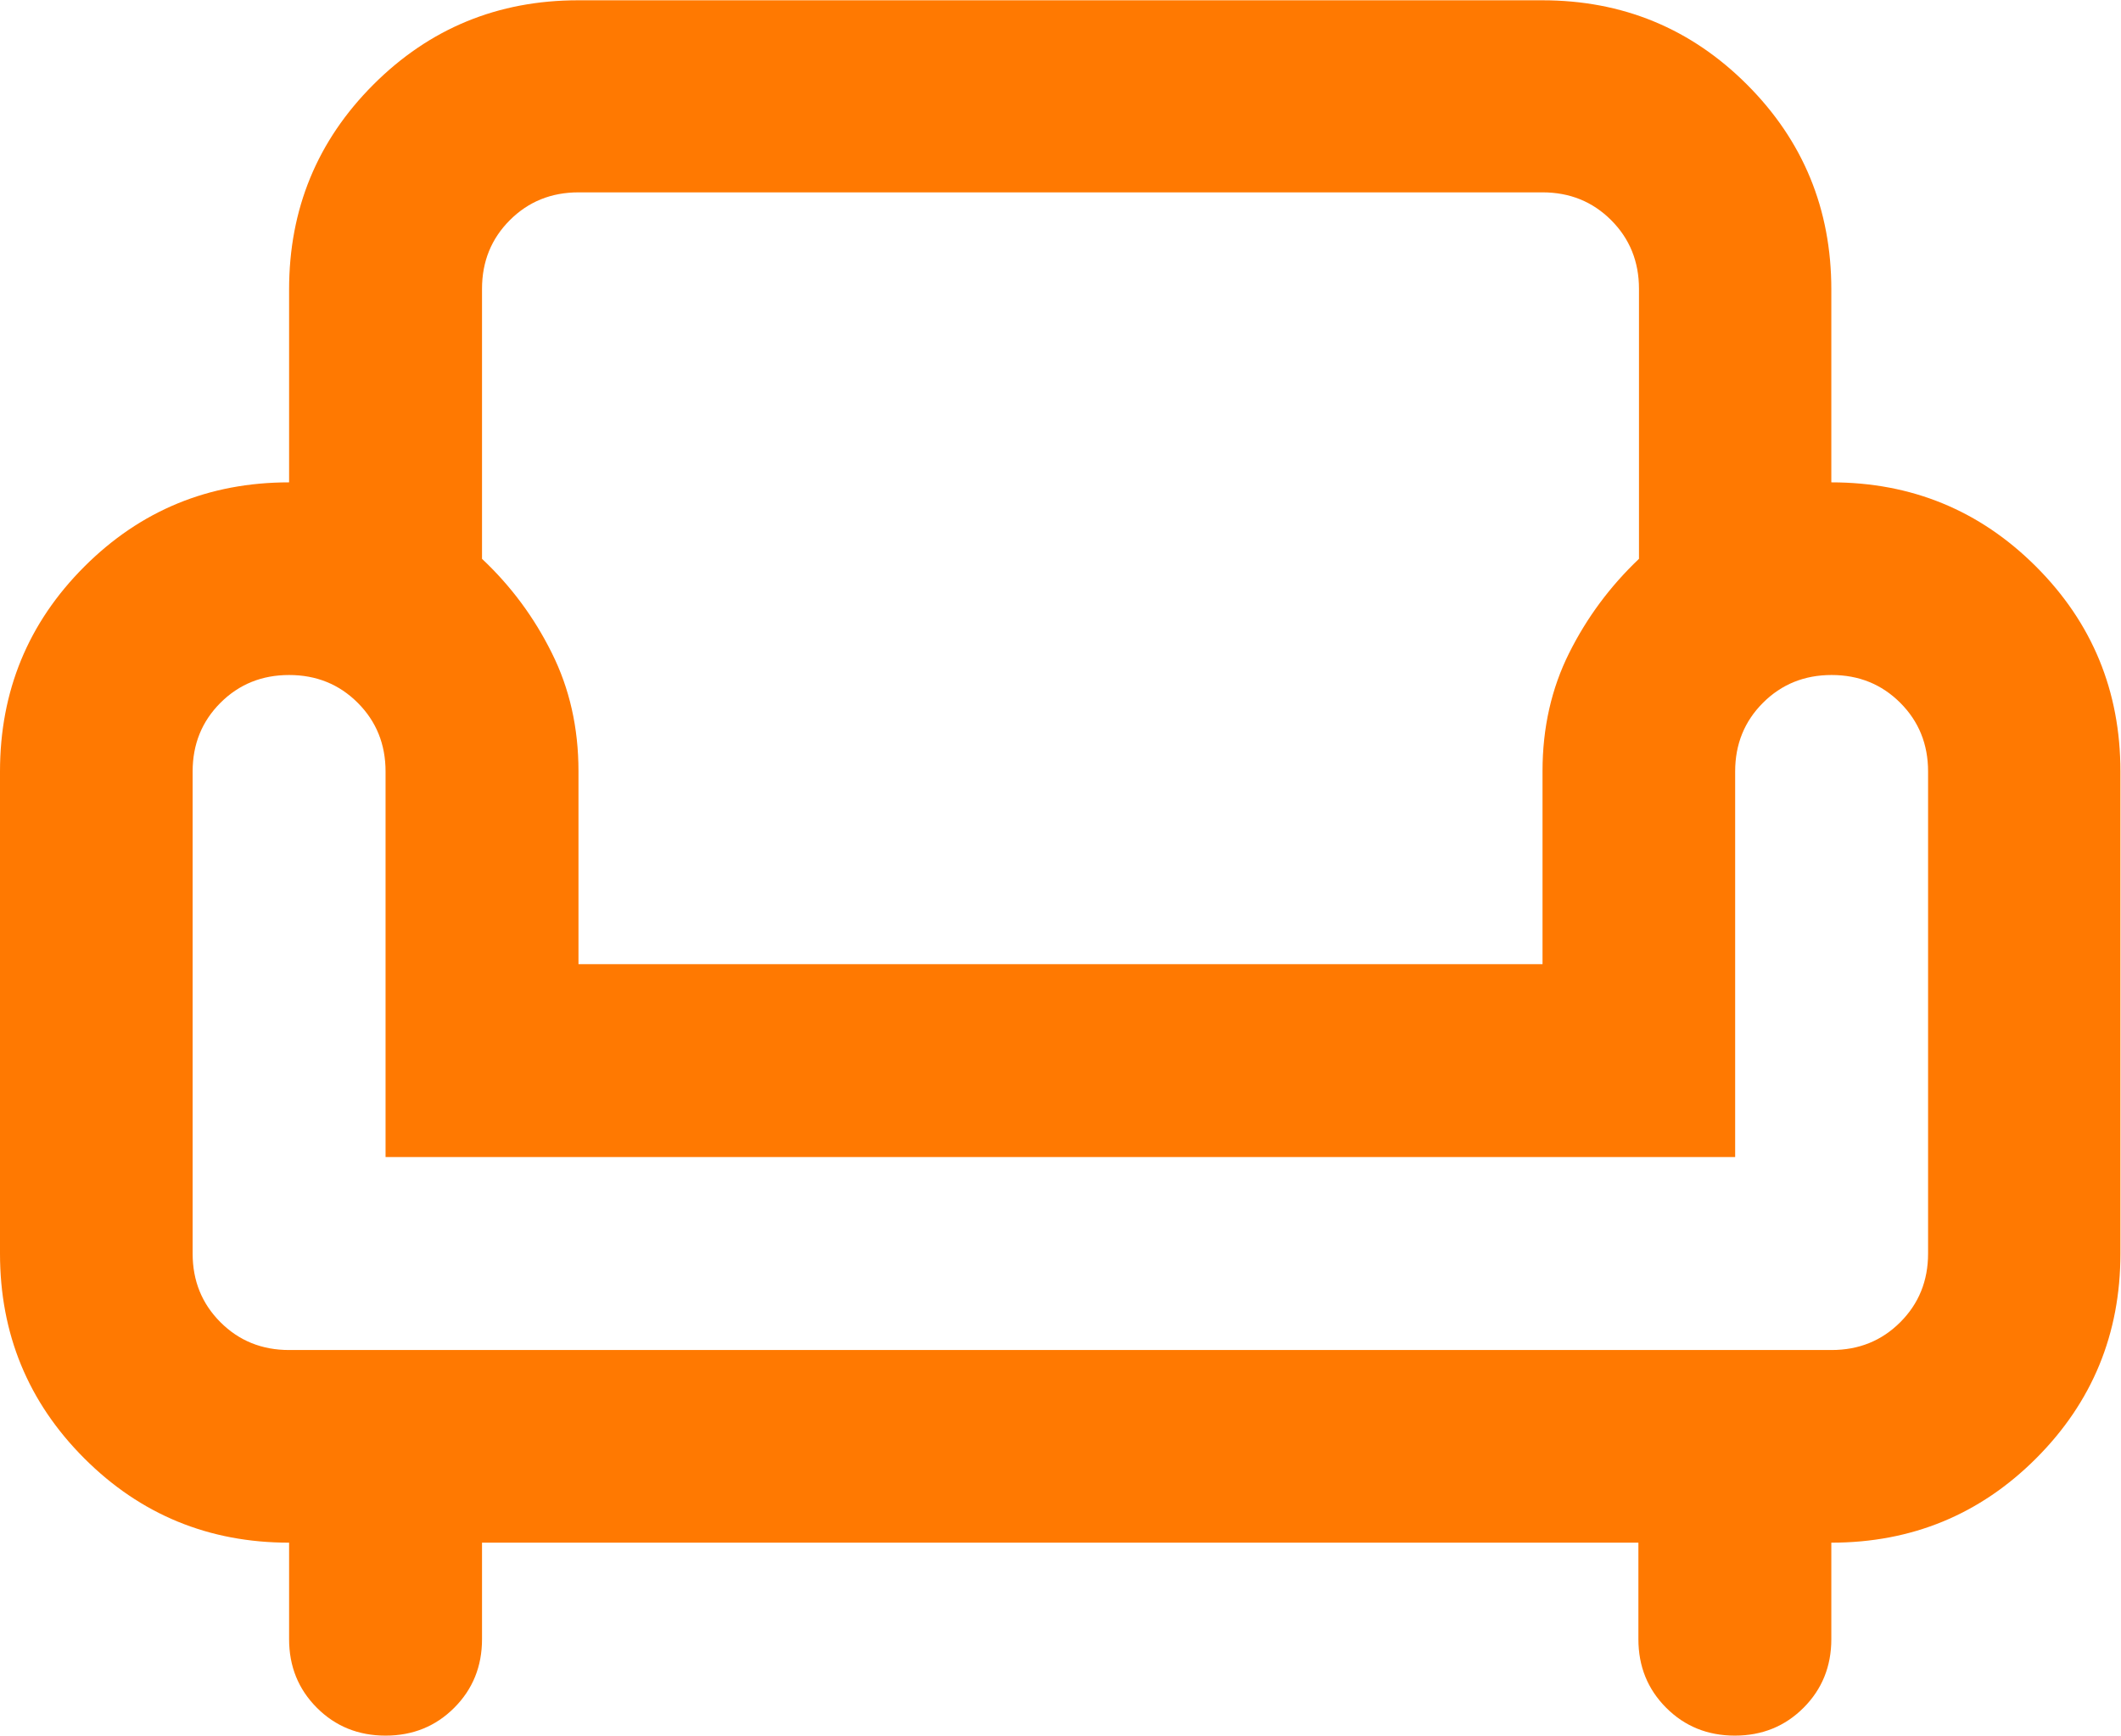
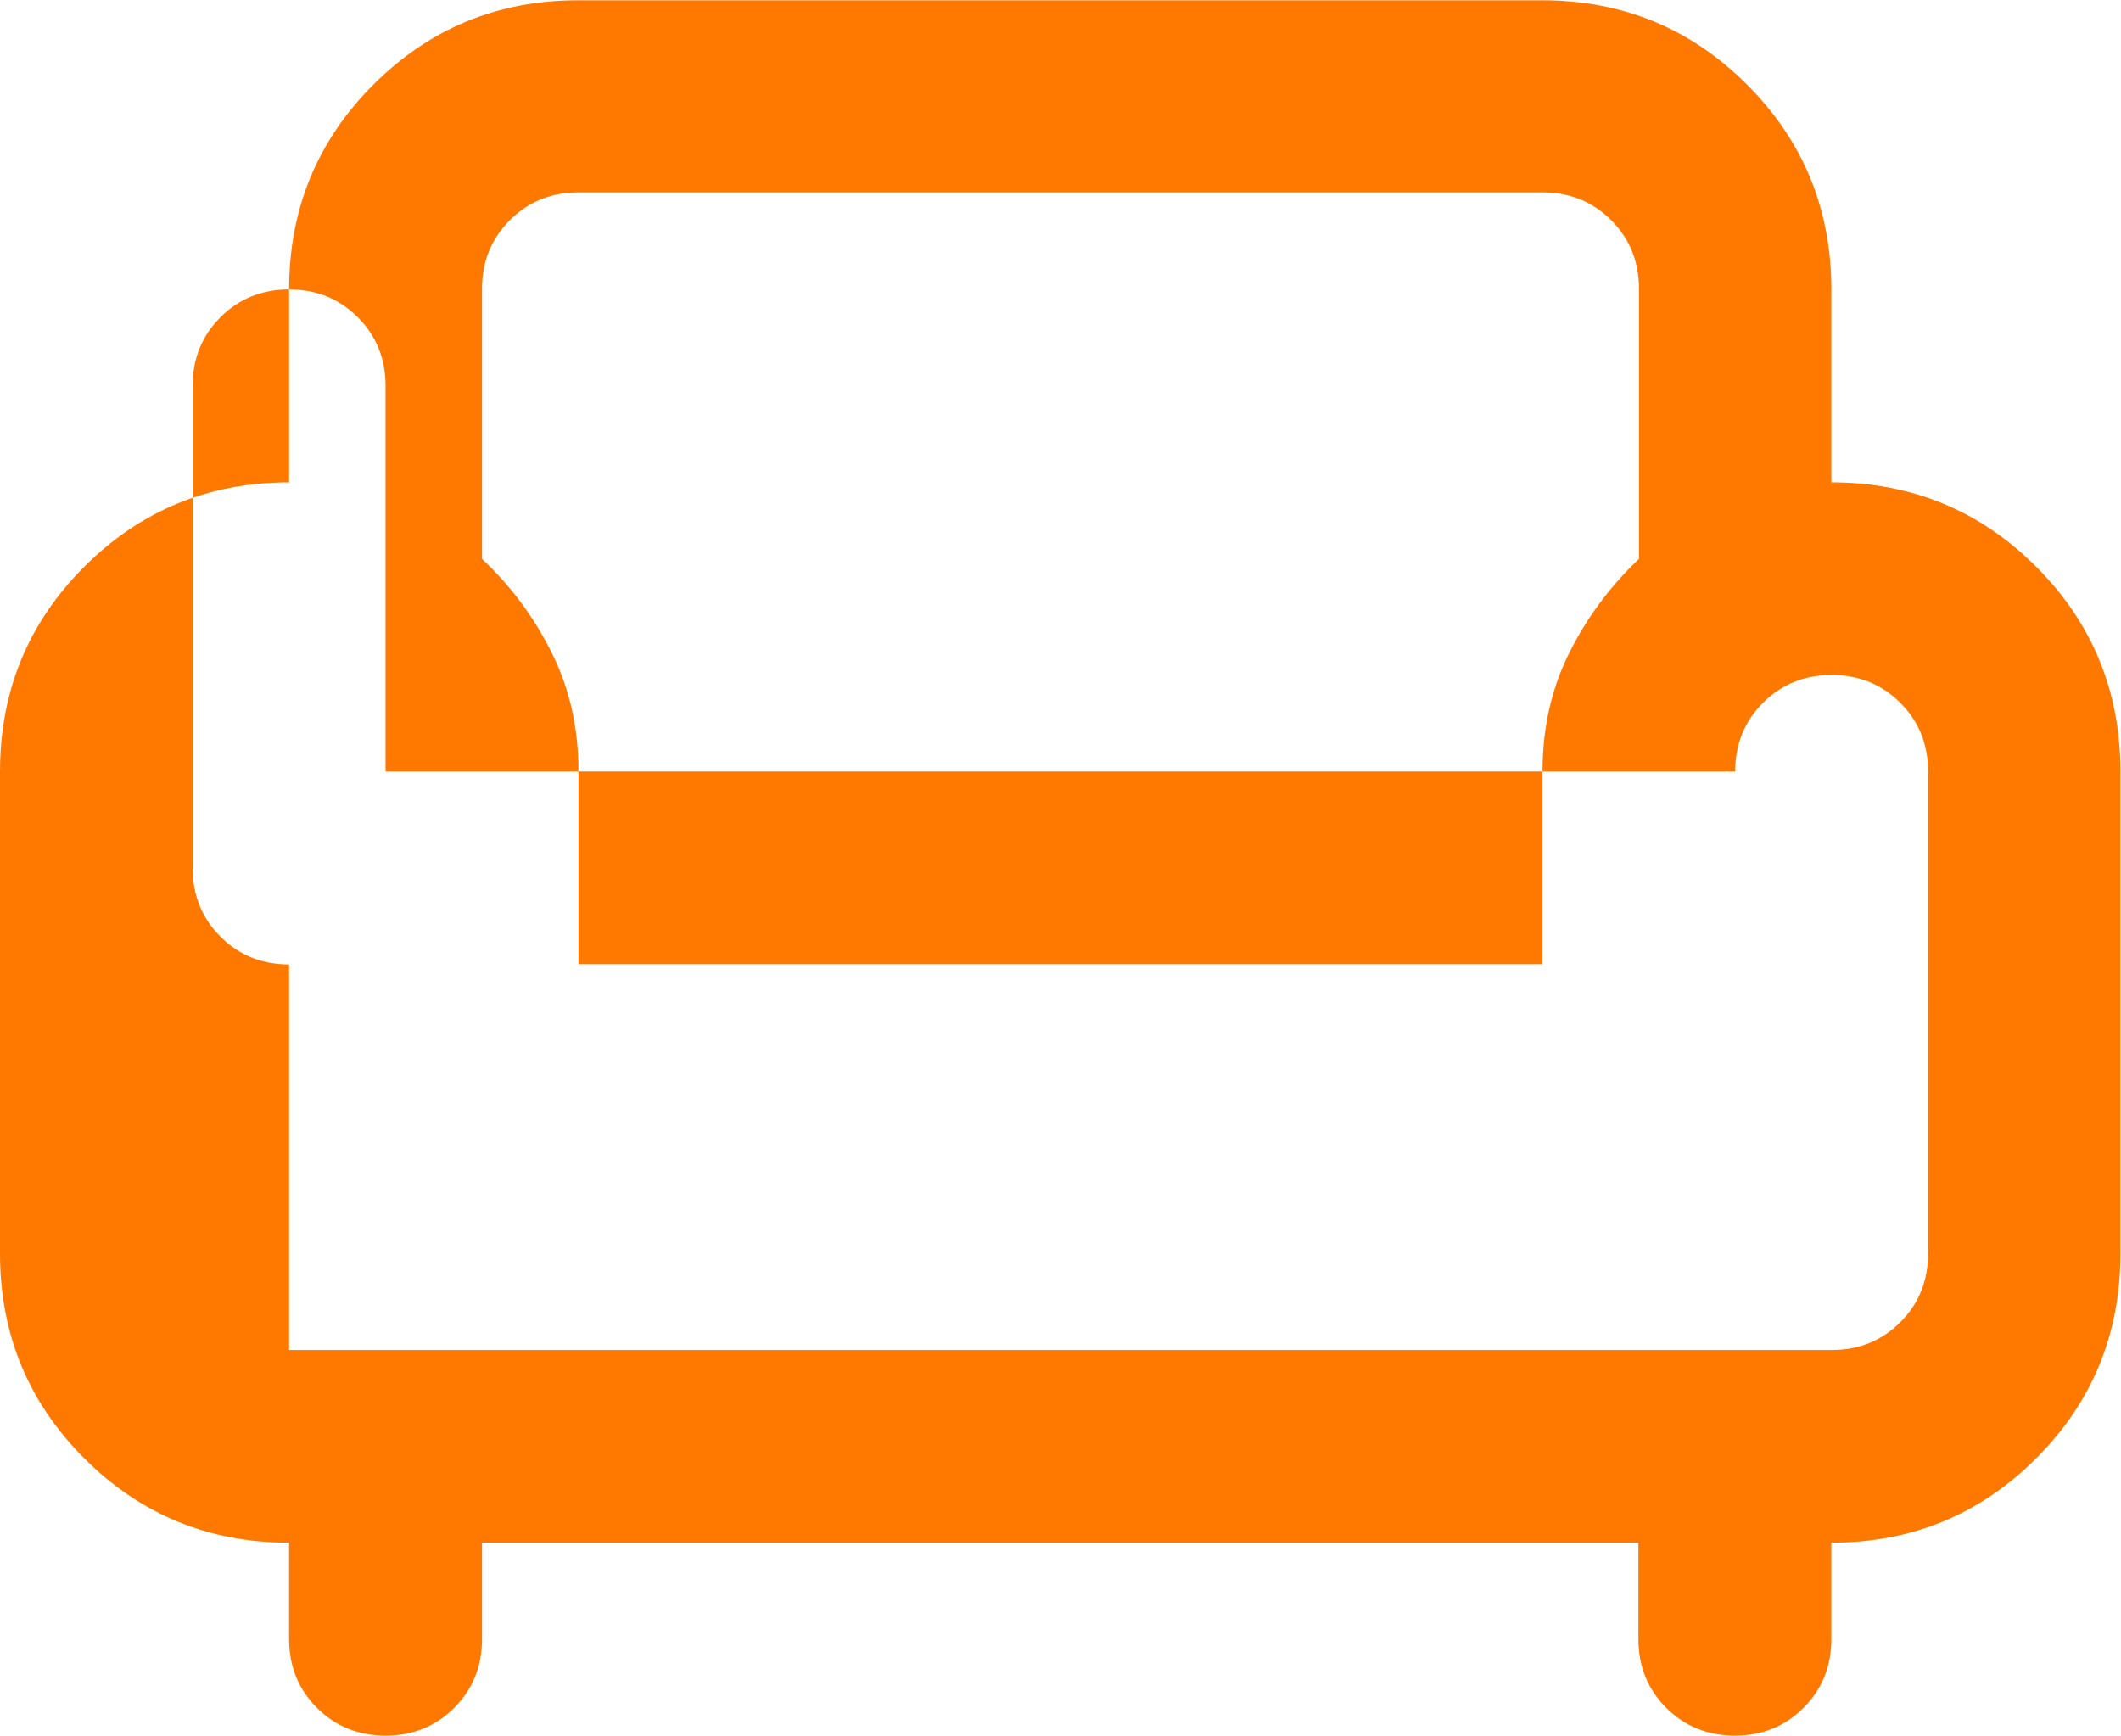
<svg xmlns="http://www.w3.org/2000/svg" id="Capa_2" data-name="Capa 2" viewBox="0 0 73.22 59.91">
  <defs>
    <style>
      .cls-1 {
        fill: #ff7901;
        stroke-width: 0px;
      }
    </style>
  </defs>
  <g id="Capa_1-2" data-name="Capa 1">
-     <path class="cls-1" d="M13.31,59.91c-.94,0-1.73-.32-2.37-.96-.64-.64-.96-1.43-.96-2.37v-3.33c-2.77,0-5.13-.97-7.07-2.91-1.94-1.94-2.91-4.3-2.91-7.07v-16.64c0-2.77.97-5.13,2.91-7.07,1.94-1.94,4.3-2.91,7.07-2.91v-6.66c0-2.77.97-5.13,2.91-7.07,1.94-1.94,4.3-2.91,7.07-2.91h33.28c2.77,0,5.13.97,7.07,2.91s2.91,4.3,2.91,7.07v6.66c2.77,0,5.13.97,7.07,2.91s2.91,4.3,2.91,7.07v16.64c0,2.77-.97,5.13-2.91,7.07-1.94,1.94-4.3,2.91-7.07,2.91v3.33c0,.94-.32,1.73-.96,2.37-.64.64-1.43.96-2.37.96s-1.73-.32-2.37-.96c-.64-.64-.96-1.43-.96-2.37v-3.33H16.64v3.33c0,.94-.32,1.73-.96,2.37-.64.64-1.43.96-2.37.96ZM9.98,46.6h53.25c.94,0,1.73-.32,2.37-.96s.96-1.43.96-2.37v-16.64c0-.94-.32-1.73-.96-2.37s-1.43-.96-2.37-.96-1.73.32-2.37.96-.96,1.43-.96,2.37v13.31H13.31v-13.31c0-.94-.32-1.73-.96-2.37s-1.43-.96-2.37-.96-1.73.32-2.37.96c-.64.64-.96,1.43-.96,2.37v16.64c0,.94.32,1.73.96,2.37.64.64,1.43.96,2.37.96ZM19.97,33.28h33.28v-6.66c0-1.5.31-2.86.92-4.08s1.41-2.3,2.41-3.25v-9.32c0-.94-.32-1.73-.96-2.37s-1.43-.96-2.37-.96H19.97c-.94,0-1.73.32-2.37.96-.64.64-.96,1.43-.96,2.37v9.32c1,.94,1.8,2.02,2.41,3.25.61,1.22.92,2.58.92,4.08v6.66Z" />
+     <path class="cls-1" d="M13.31,59.91c-.94,0-1.73-.32-2.37-.96-.64-.64-.96-1.43-.96-2.37v-3.33c-2.77,0-5.13-.97-7.07-2.91-1.94-1.94-2.91-4.3-2.91-7.07v-16.64c0-2.77.97-5.13,2.91-7.07,1.94-1.94,4.3-2.91,7.07-2.91v-6.66c0-2.77.97-5.13,2.91-7.07,1.94-1.94,4.3-2.91,7.07-2.91h33.28c2.77,0,5.13.97,7.07,2.91s2.91,4.3,2.91,7.07v6.66c2.77,0,5.13.97,7.07,2.91s2.91,4.3,2.91,7.07v16.64c0,2.77-.97,5.13-2.91,7.07-1.94,1.94-4.3,2.91-7.07,2.91v3.33c0,.94-.32,1.73-.96,2.37-.64.64-1.43.96-2.37.96s-1.73-.32-2.37-.96c-.64-.64-.96-1.43-.96-2.37v-3.33H16.64v3.33c0,.94-.32,1.73-.96,2.37-.64.64-1.43.96-2.37.96ZM9.98,46.6h53.25c.94,0,1.73-.32,2.37-.96s.96-1.43.96-2.37v-16.64c0-.94-.32-1.73-.96-2.37s-1.43-.96-2.37-.96-1.73.32-2.37.96-.96,1.43-.96,2.37H13.31v-13.31c0-.94-.32-1.73-.96-2.37s-1.43-.96-2.37-.96-1.73.32-2.37.96c-.64.64-.96,1.43-.96,2.37v16.64c0,.94.32,1.73.96,2.37.64.64,1.43.96,2.37.96ZM19.97,33.28h33.28v-6.66c0-1.5.31-2.86.92-4.08s1.41-2.3,2.41-3.25v-9.32c0-.94-.32-1.73-.96-2.37s-1.43-.96-2.37-.96H19.97c-.94,0-1.73.32-2.37.96-.64.64-.96,1.43-.96,2.37v9.32c1,.94,1.8,2.02,2.41,3.25.61,1.22.92,2.58.92,4.08v6.66Z" />
  </g>
</svg>